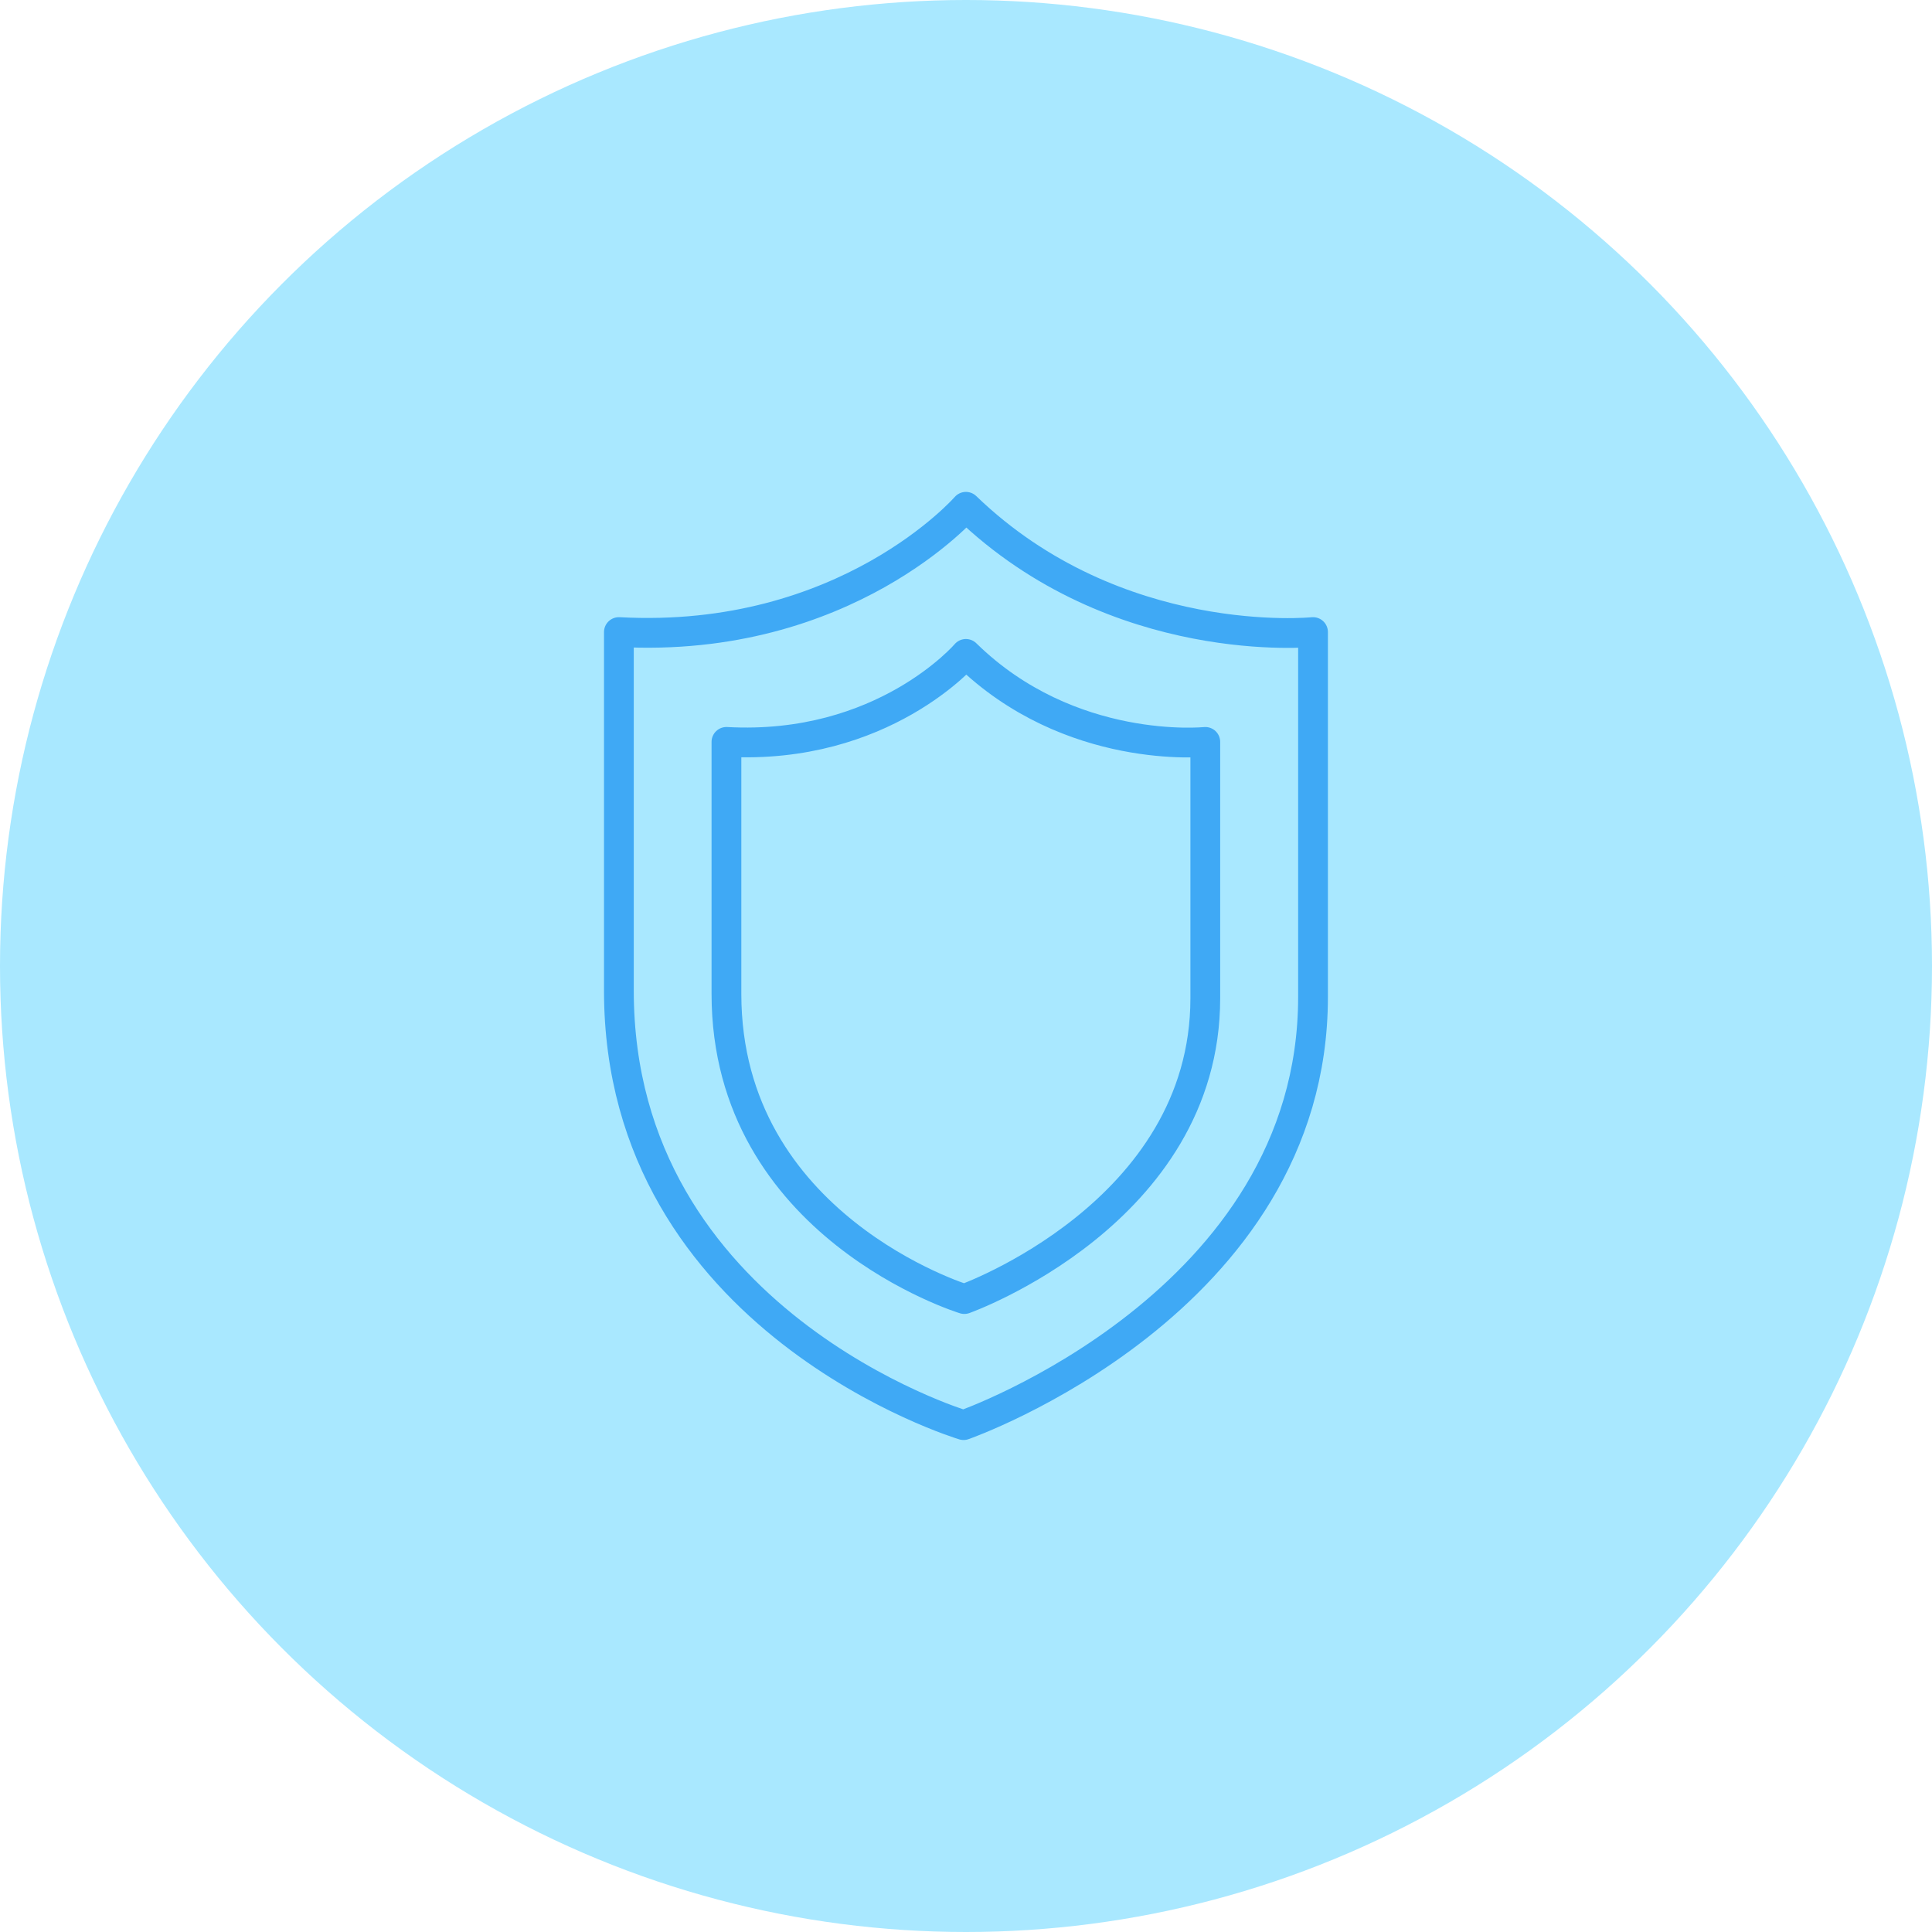
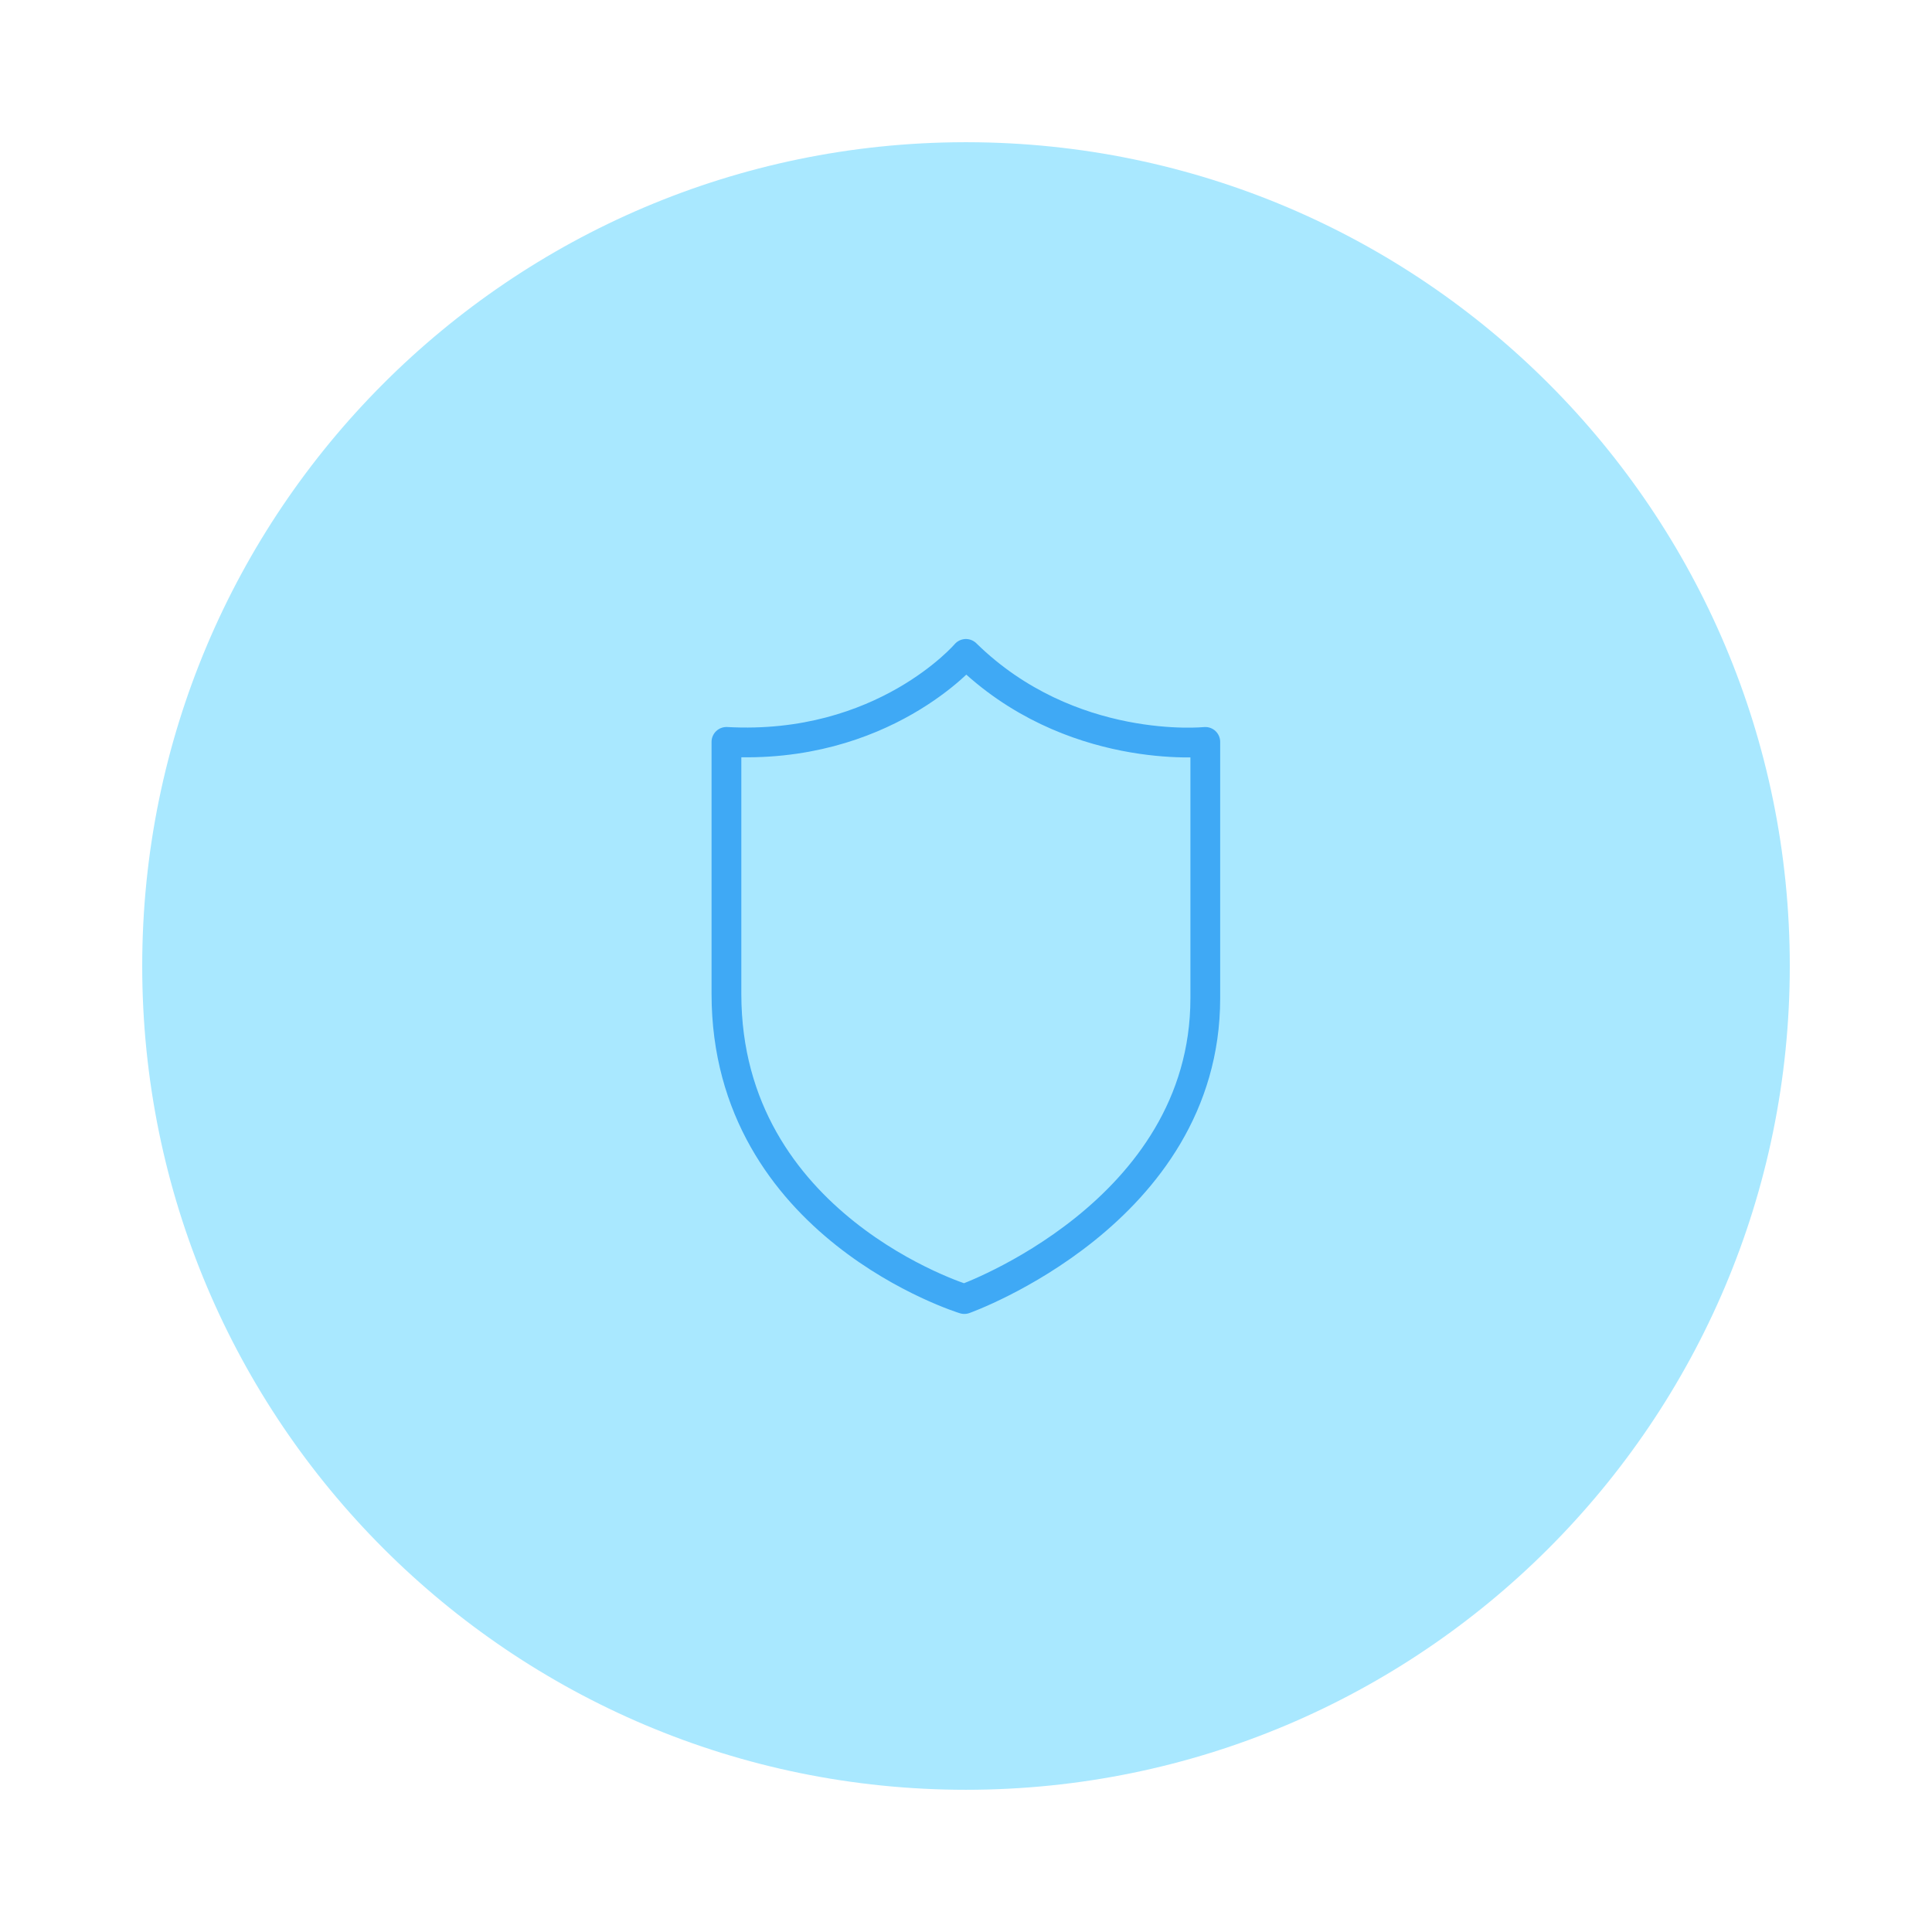
<svg xmlns="http://www.w3.org/2000/svg" xml:space="preserve" width="175px" height="175px" version="1.1" style="shape-rendering:geometricPrecision; text-rendering:geometricPrecision; image-rendering:optimizeQuality; fill-rule:evenodd; clip-rule:evenodd" viewBox="0 0 22.13 22.13">
  <defs>
    <style type="text/css">
   
    .str0 {stroke:#3FA9F5;stroke-width:0.341;stroke-linecap:round;stroke-linejoin:round;stroke-miterlimit:10}
    .fil2 {fill:none;fill-rule:nonzero}
    .fil0 {fill:#A9E8FF}
    .fil1 {fill:#A9E8FF;fill-rule:nonzero}
   
  </style>
  </defs>
  <g id="Layer_x0020_1">
-     <circle class="fil0" cx="11.065" cy="11.065" r="11.065" />
    <g id="_2237590504128">
      <path class="fil1" d="M20.501 11.065c0,5.211 -4.225,9.436 -9.437,9.436 -5.211,0 -9.435,-4.225 -9.435,-9.436 0,-5.205 4.214,-9.425 9.415,-9.436l0.04 0c5.203,0.011 9.417,4.231 9.417,9.436z" />
-       <path class="fil2 str0" d="M7.089 7.24c0,0 0,0.318 0,4.108 0,3.79 3.948,4.976 3.948,4.976 0,0 4.003,-1.399 4.003,-4.905 0,-3.506 0,-4.179 0,-4.179 0,0 -2.25,0.23 -3.976,-1.435 0,0 -1.371,1.576 -3.975,1.435z" />
+       <path class="fil2 str0" d="M7.089 7.24z" />
      <path class="fil2 str0" d="M8.321 8.498c0,0 0,0.224 0,2.886 0,2.663 2.725,3.496 2.725,3.496 0,0 2.76,-0.983 2.76,-3.446 0,-2.463 0,-2.936 0,-2.936 0,0 -1.55,0.161 -2.742,-1.008 0,0 -0.946,1.107 -2.743,1.008z" />
    </g>
  </g>
</svg>